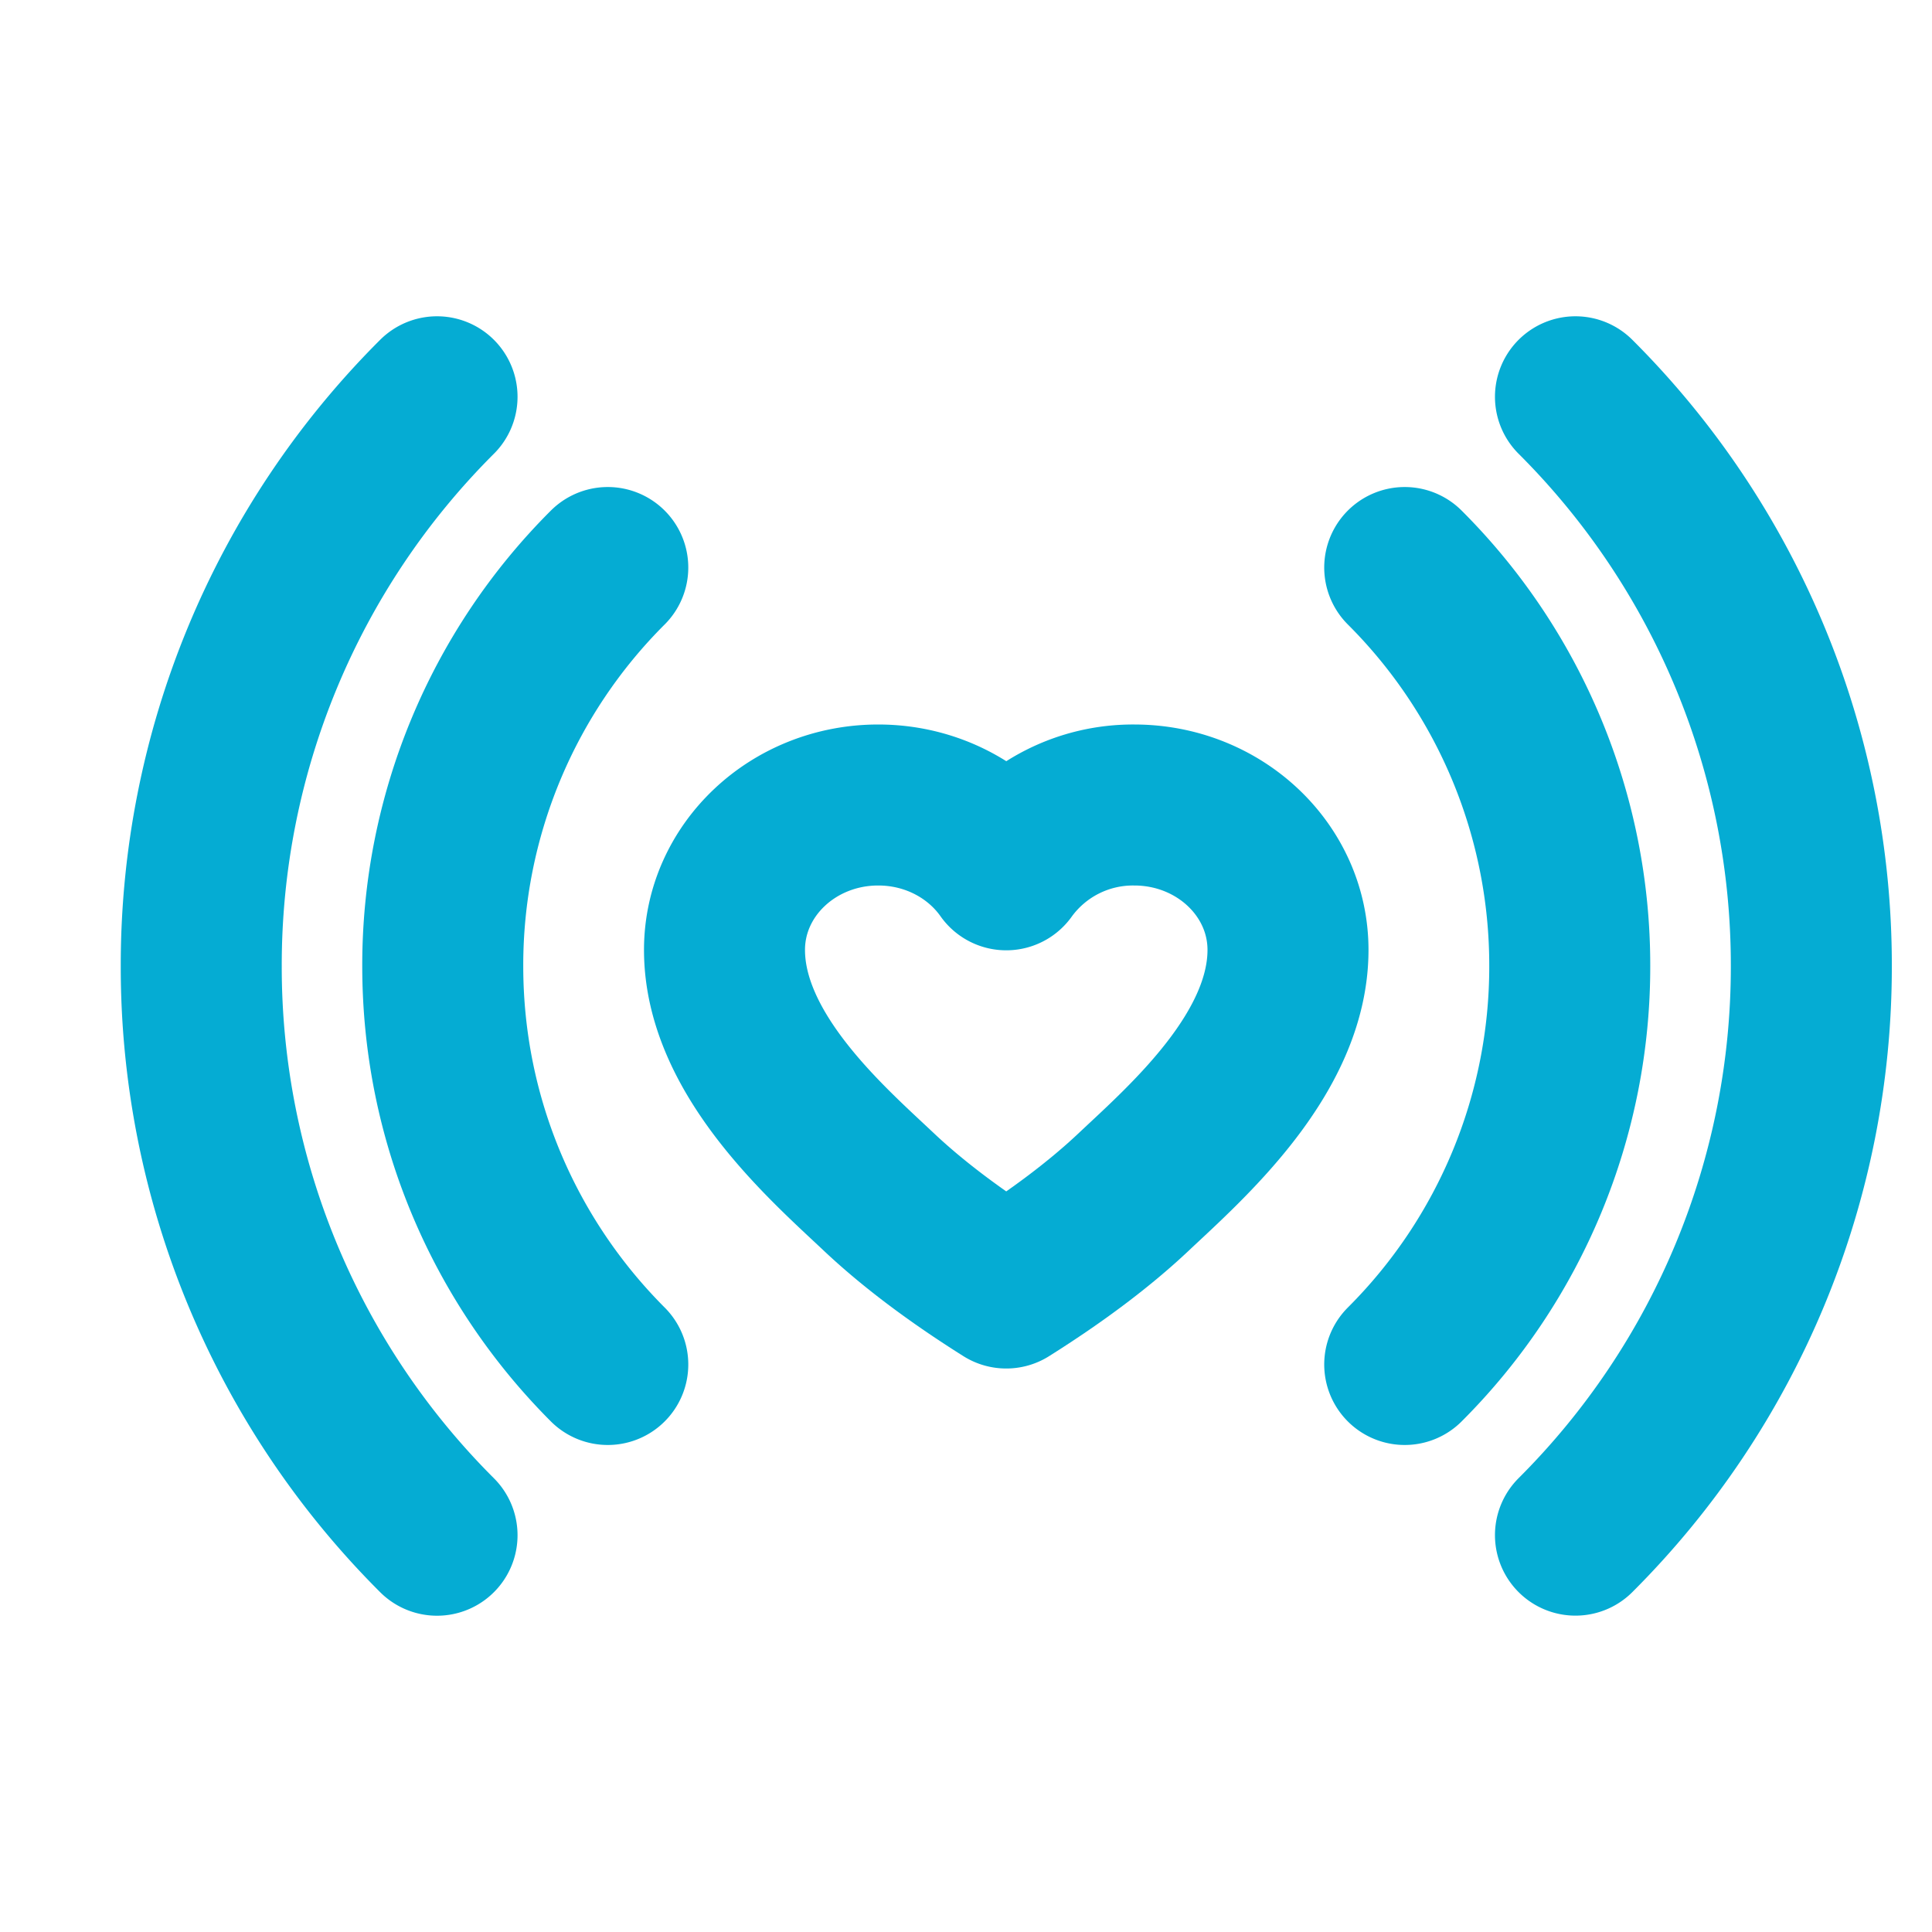
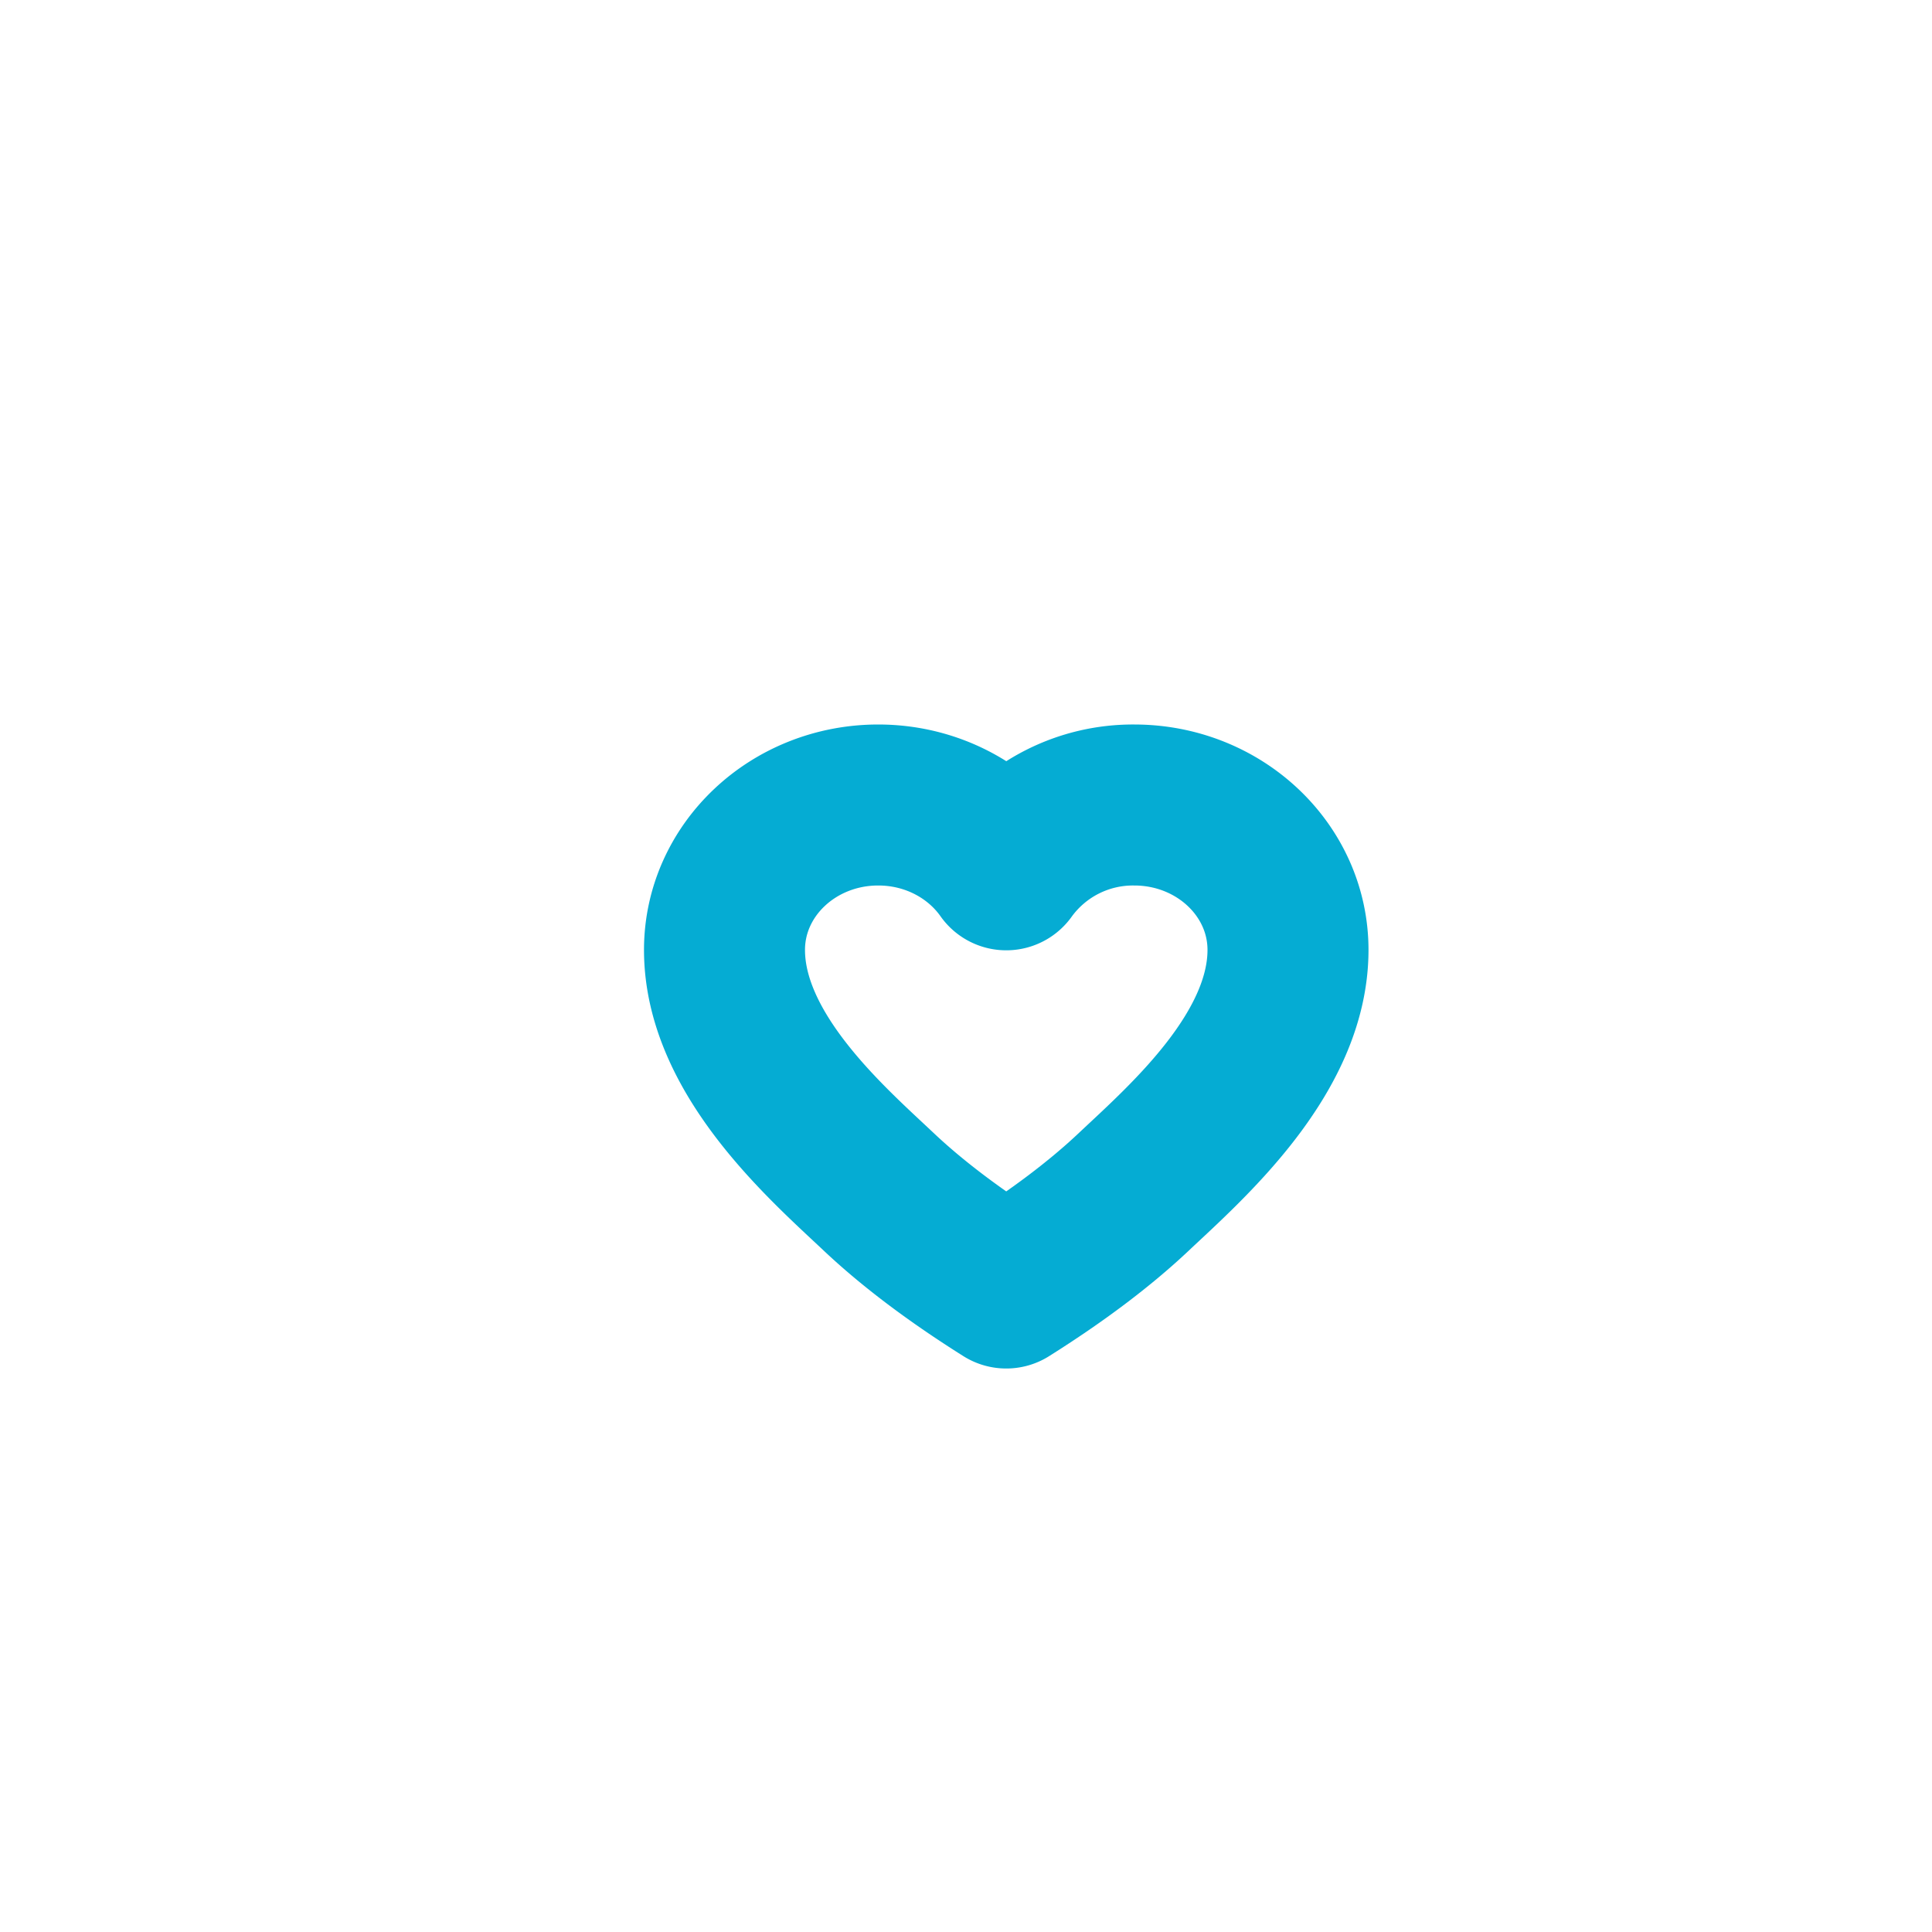
<svg xmlns="http://www.w3.org/2000/svg" width="24" height="24" fill="none">
-   <path stroke="#05ACD3" stroke-linecap="round" stroke-width="2" d="M5.429 4.929a9.969 9.969 0 0 0-2.929 7.07 9.969 9.969 0 0 0 2.929 7.072m14.142-.001a9.97 9.97 0 0 0 2.93-7.07 9.969 9.969 0 0 0-2.93-7.071M17.45 16.95A6.978 6.978 0 0 0 19.5 12a6.978 6.978 0 0 0-2.05-4.95m-9.9 0A6.978 6.978 0 0 0 5.5 12c0 1.933.784 3.683 2.05 4.95" />
  <path stroke="#05ACD3" stroke-linejoin="round" stroke-width="2" d="M14.09 10c1.055 0 1.91.806 1.91 1.8 0 1.294-1.273 2.4-1.91 3-.423.4-.954.8-1.59 1.2-.636-.4-1.167-.8-1.59-1.2-.637-.6-1.91-1.706-1.91-3 0-.994.855-1.8 1.91-1.8.663 0 1.248.32 1.59.805A1.94 1.94 0 0 1 14.09 10z" />
</svg>